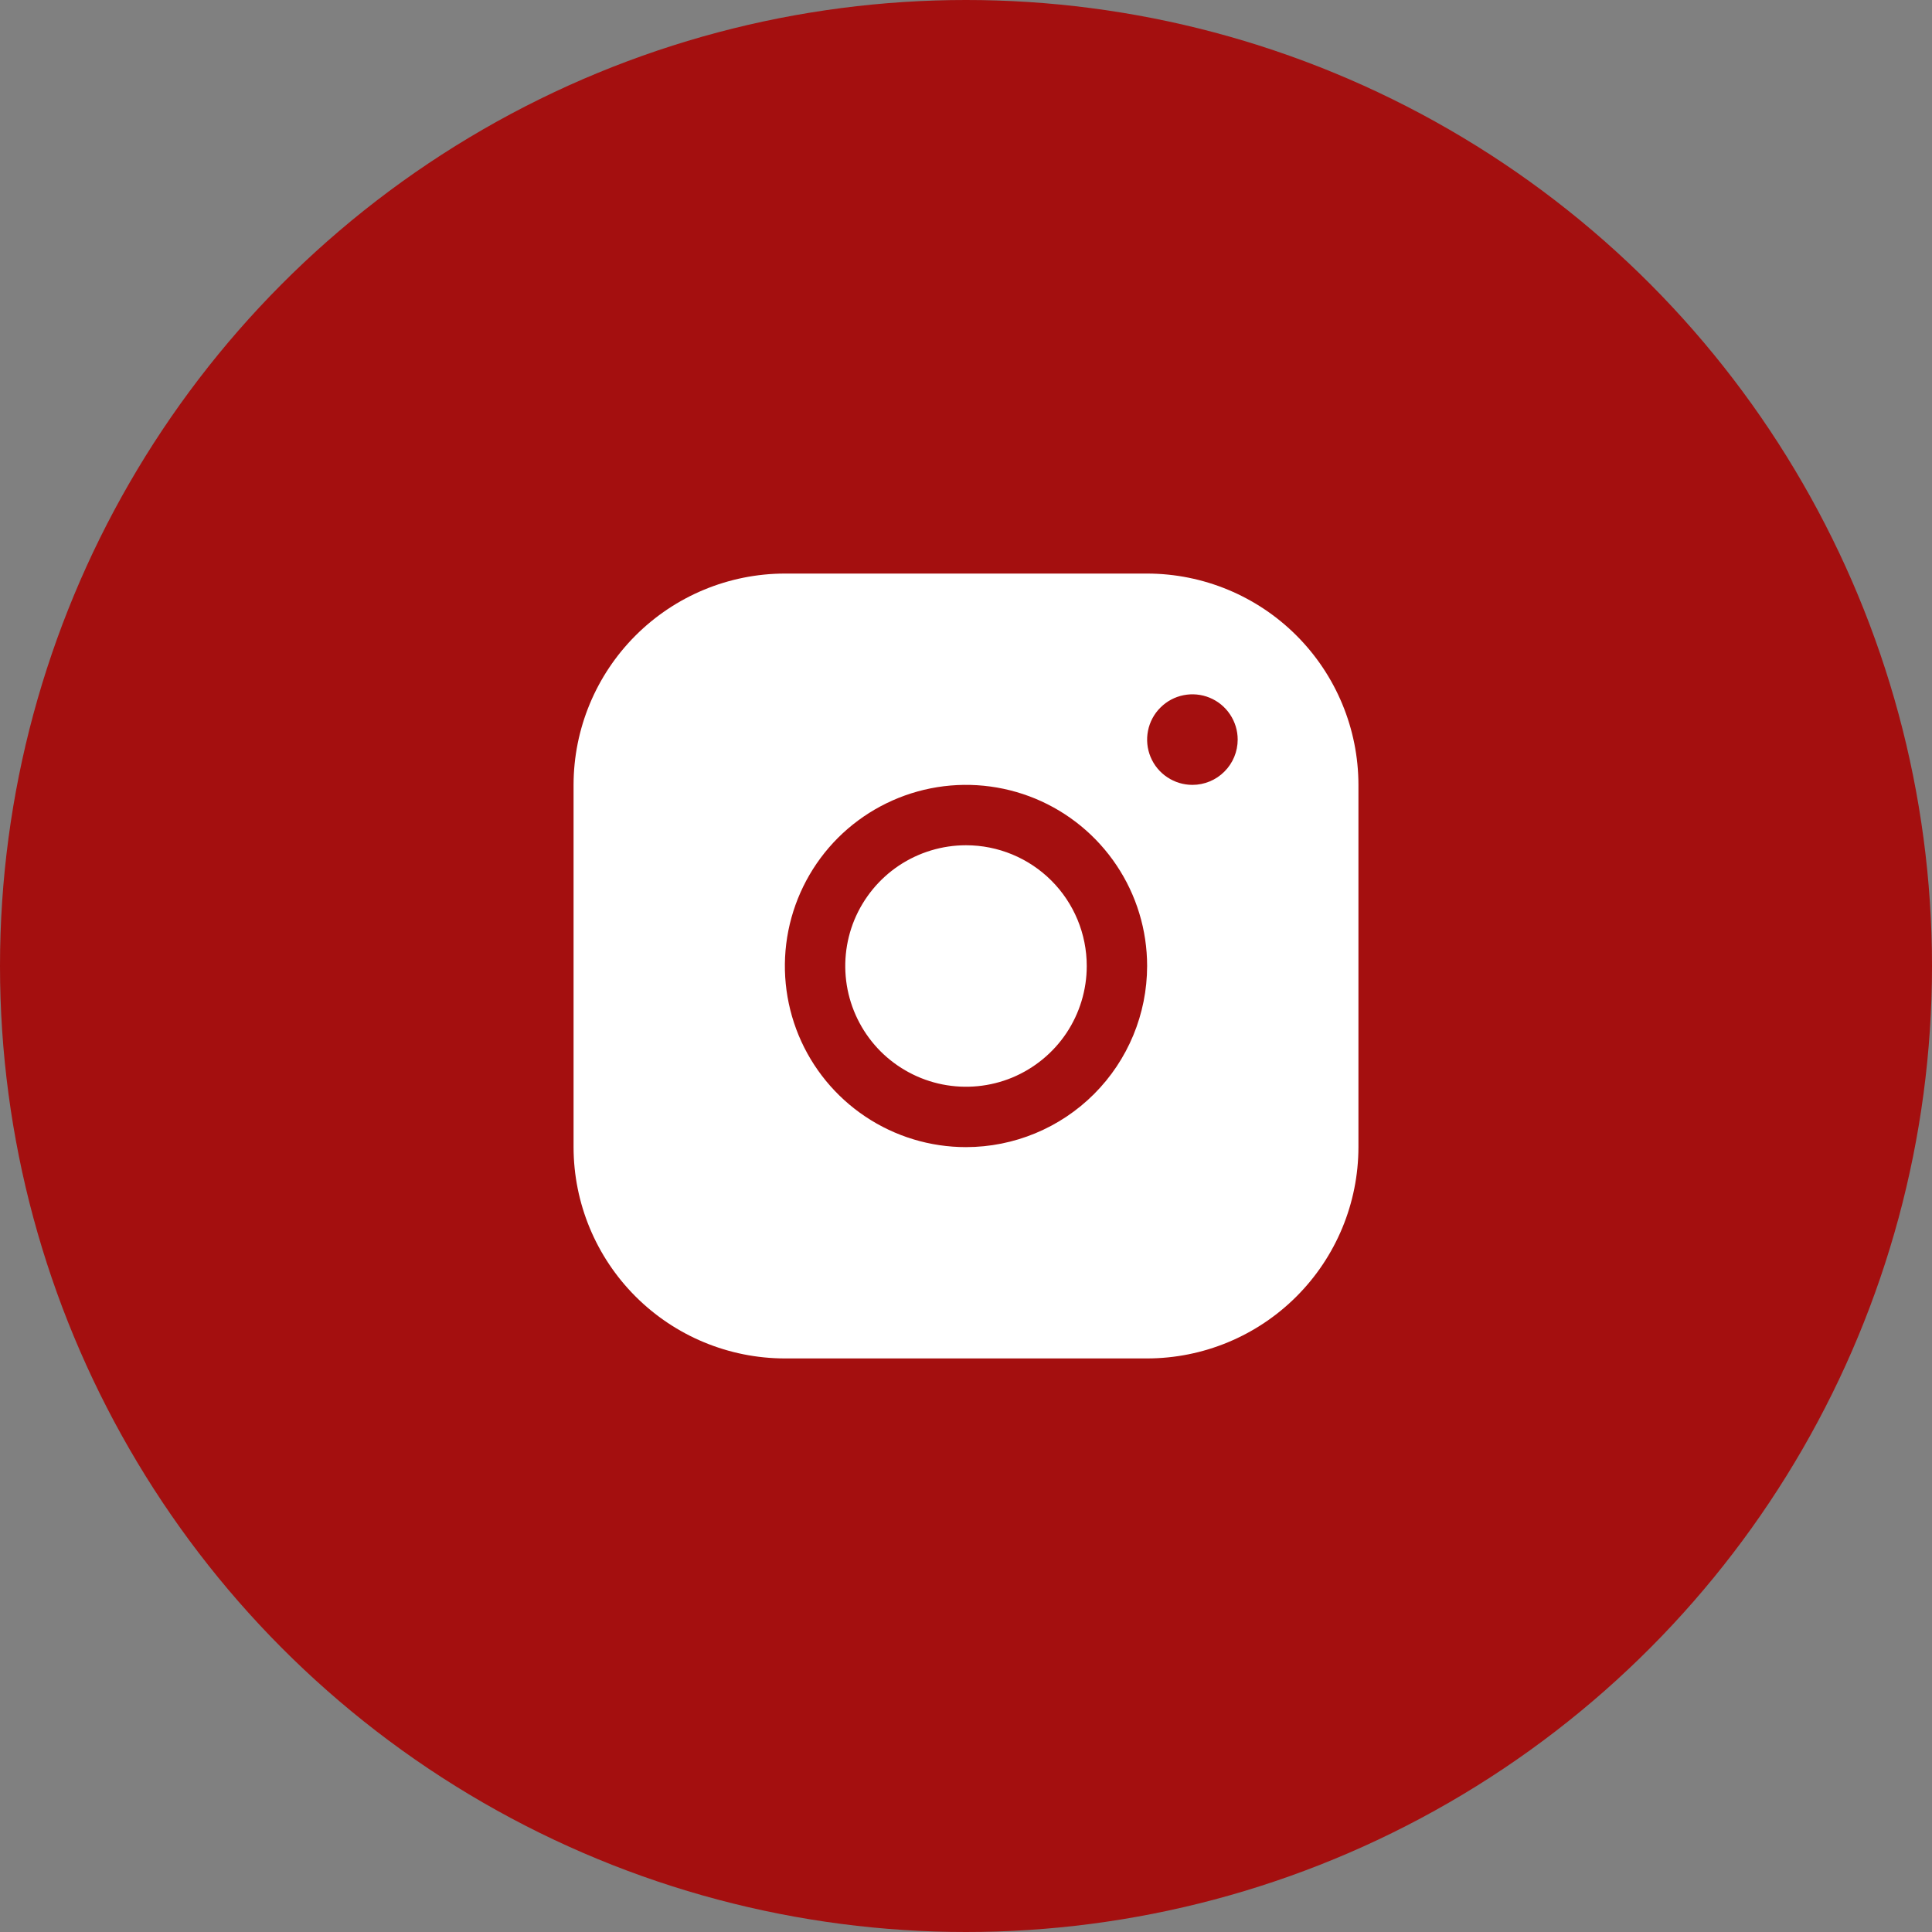
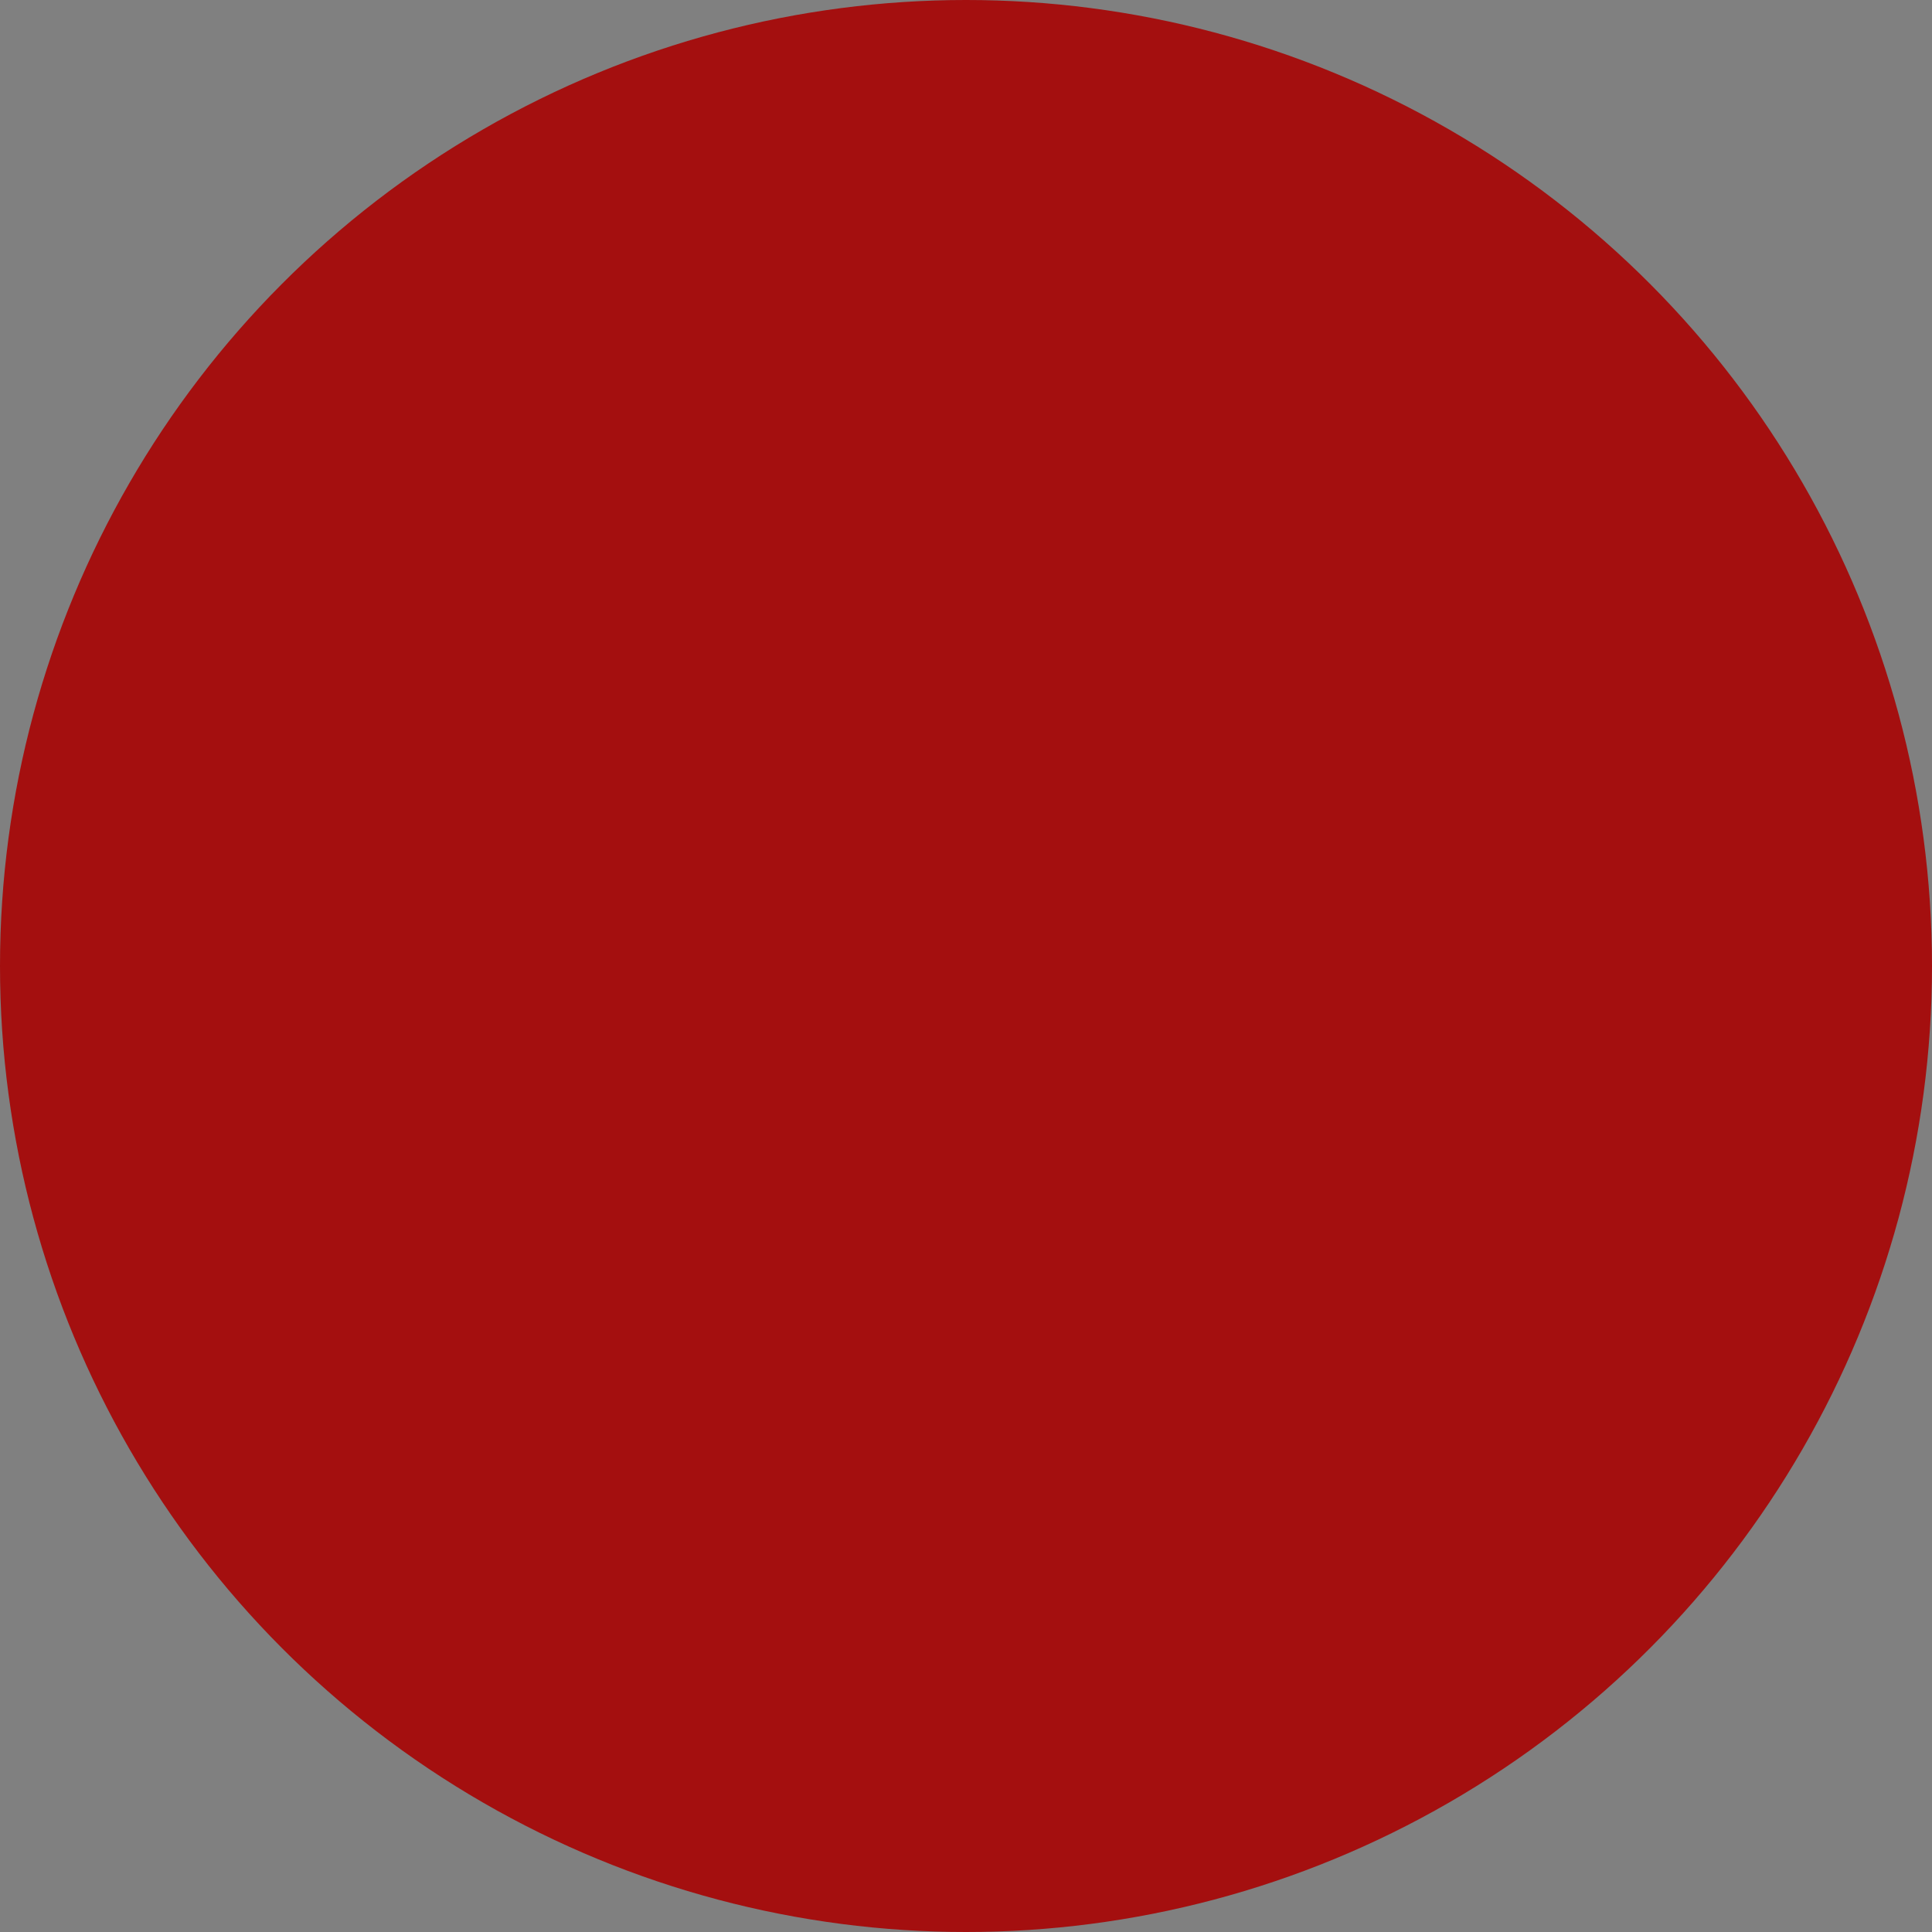
<svg xmlns="http://www.w3.org/2000/svg" width="40" height="40" viewBox="0 0 40 40" fill="none">
  <rect x="0" y="0" width="40" height="40" fill="#808080" stroke="none" />
  <circle cx="20" cy="20" r="20" fill="#A40F0F" />
-   <path d="M23.75 11.875H16.25C15.09 11.876 13.978 12.338 13.158 13.158C12.338 13.978 11.876 15.09 11.875 16.25V23.75C11.876 24.91 12.338 26.022 13.158 26.842C13.978 27.662 15.09 28.124 16.25 28.125H23.75C24.91 28.124 26.022 27.662 26.842 26.842C27.662 26.022 28.124 24.91 28.125 23.75V16.25C28.124 15.09 27.662 13.978 26.842 13.158C26.022 12.338 24.91 11.876 23.75 11.875ZM20 23.75C19.258 23.75 18.533 23.53 17.917 23.118C17.3 22.706 16.819 22.12 16.535 21.435C16.252 20.75 16.177 19.996 16.322 19.268C16.467 18.541 16.824 17.873 17.348 17.348C17.873 16.824 18.541 16.467 19.268 16.322C19.996 16.177 20.75 16.252 21.435 16.535C22.12 16.819 22.706 17.3 23.118 17.917C23.53 18.533 23.75 19.258 23.75 20C23.749 20.994 23.354 21.948 22.651 22.651C21.948 23.354 20.994 23.749 20 23.75ZM24.688 16.25C24.502 16.25 24.321 16.195 24.167 16.092C24.012 15.989 23.892 15.843 23.821 15.671C23.75 15.5 23.732 15.312 23.768 15.13C23.804 14.948 23.893 14.781 24.025 14.65C24.156 14.518 24.323 14.429 24.505 14.393C24.686 14.357 24.875 14.375 25.046 14.446C25.218 14.517 25.364 14.637 25.467 14.792C25.57 14.946 25.625 15.127 25.625 15.312C25.625 15.561 25.526 15.8 25.35 15.975C25.175 16.151 24.936 16.25 24.688 16.25ZM22.5 20C22.5 20.494 22.353 20.978 22.079 21.389C21.804 21.8 21.413 22.12 20.957 22.31C20.5 22.499 19.997 22.548 19.512 22.452C19.027 22.355 18.582 22.117 18.232 21.768C17.883 21.418 17.645 20.973 17.548 20.488C17.452 20.003 17.501 19.5 17.69 19.043C17.88 18.587 18.2 18.196 18.611 17.921C19.022 17.647 19.506 17.5 20 17.5C20.663 17.5 21.299 17.763 21.768 18.232C22.237 18.701 22.5 19.337 22.5 20Z" fill="white" />
</svg>